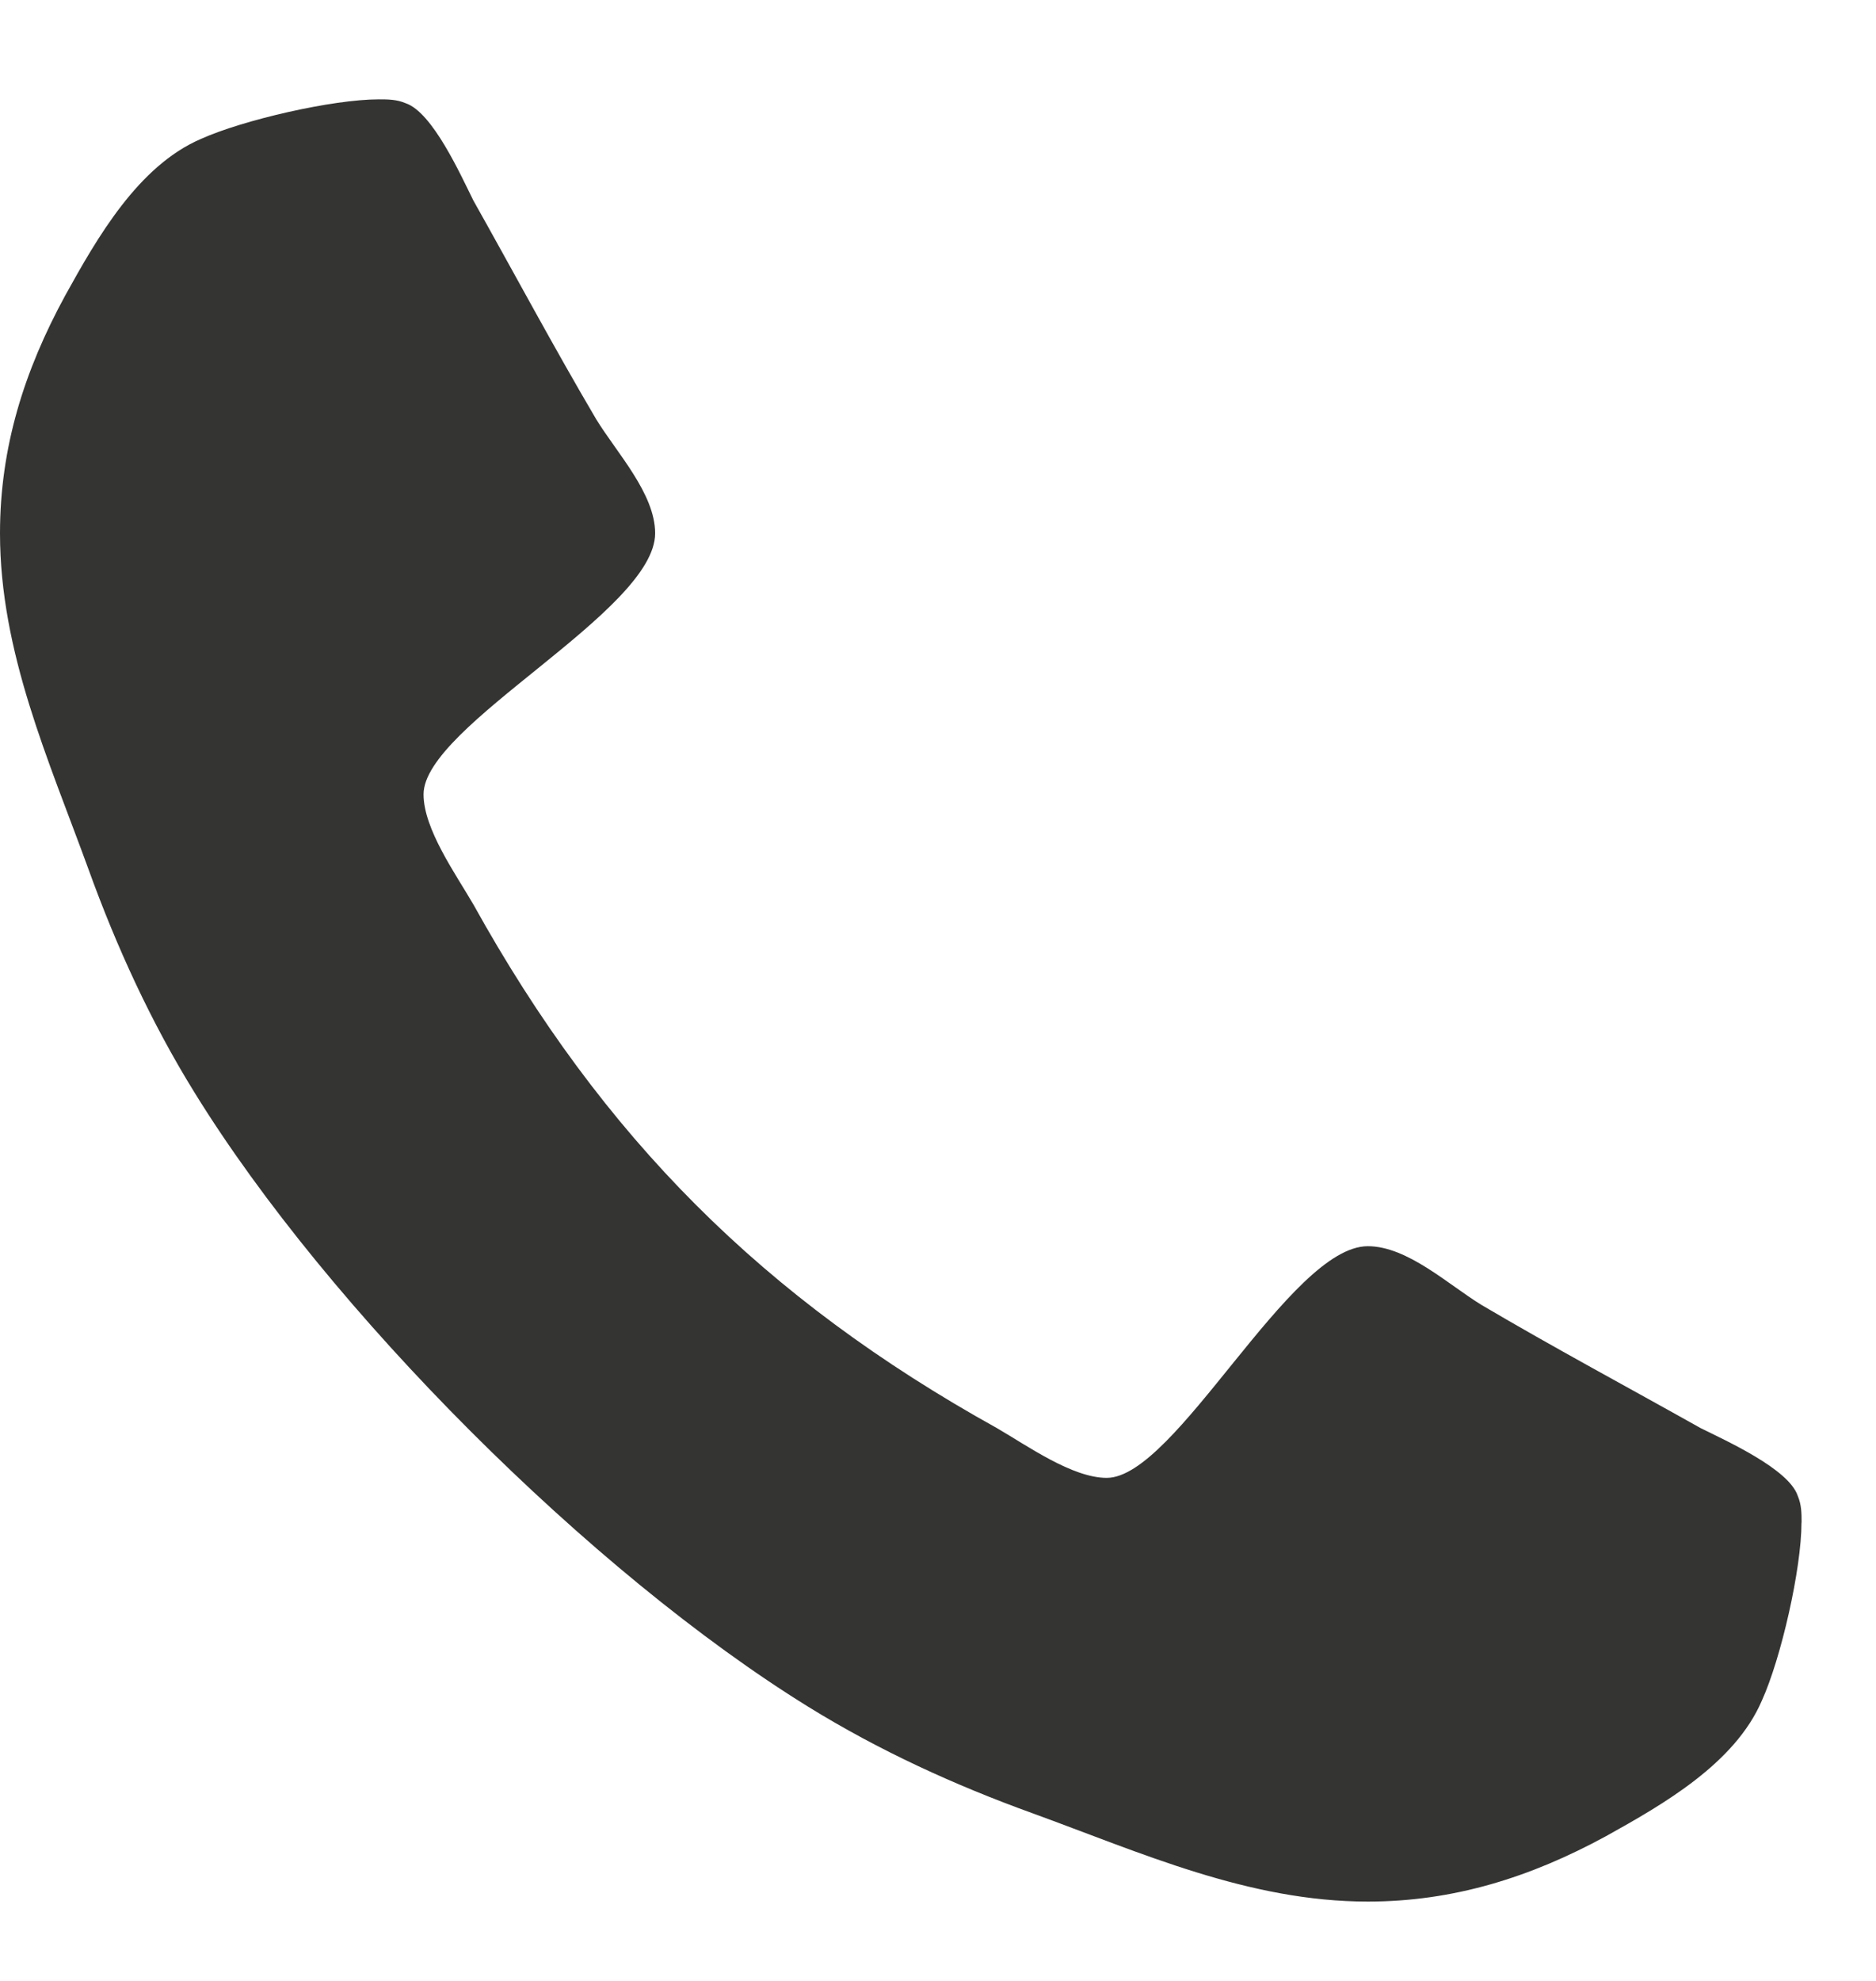
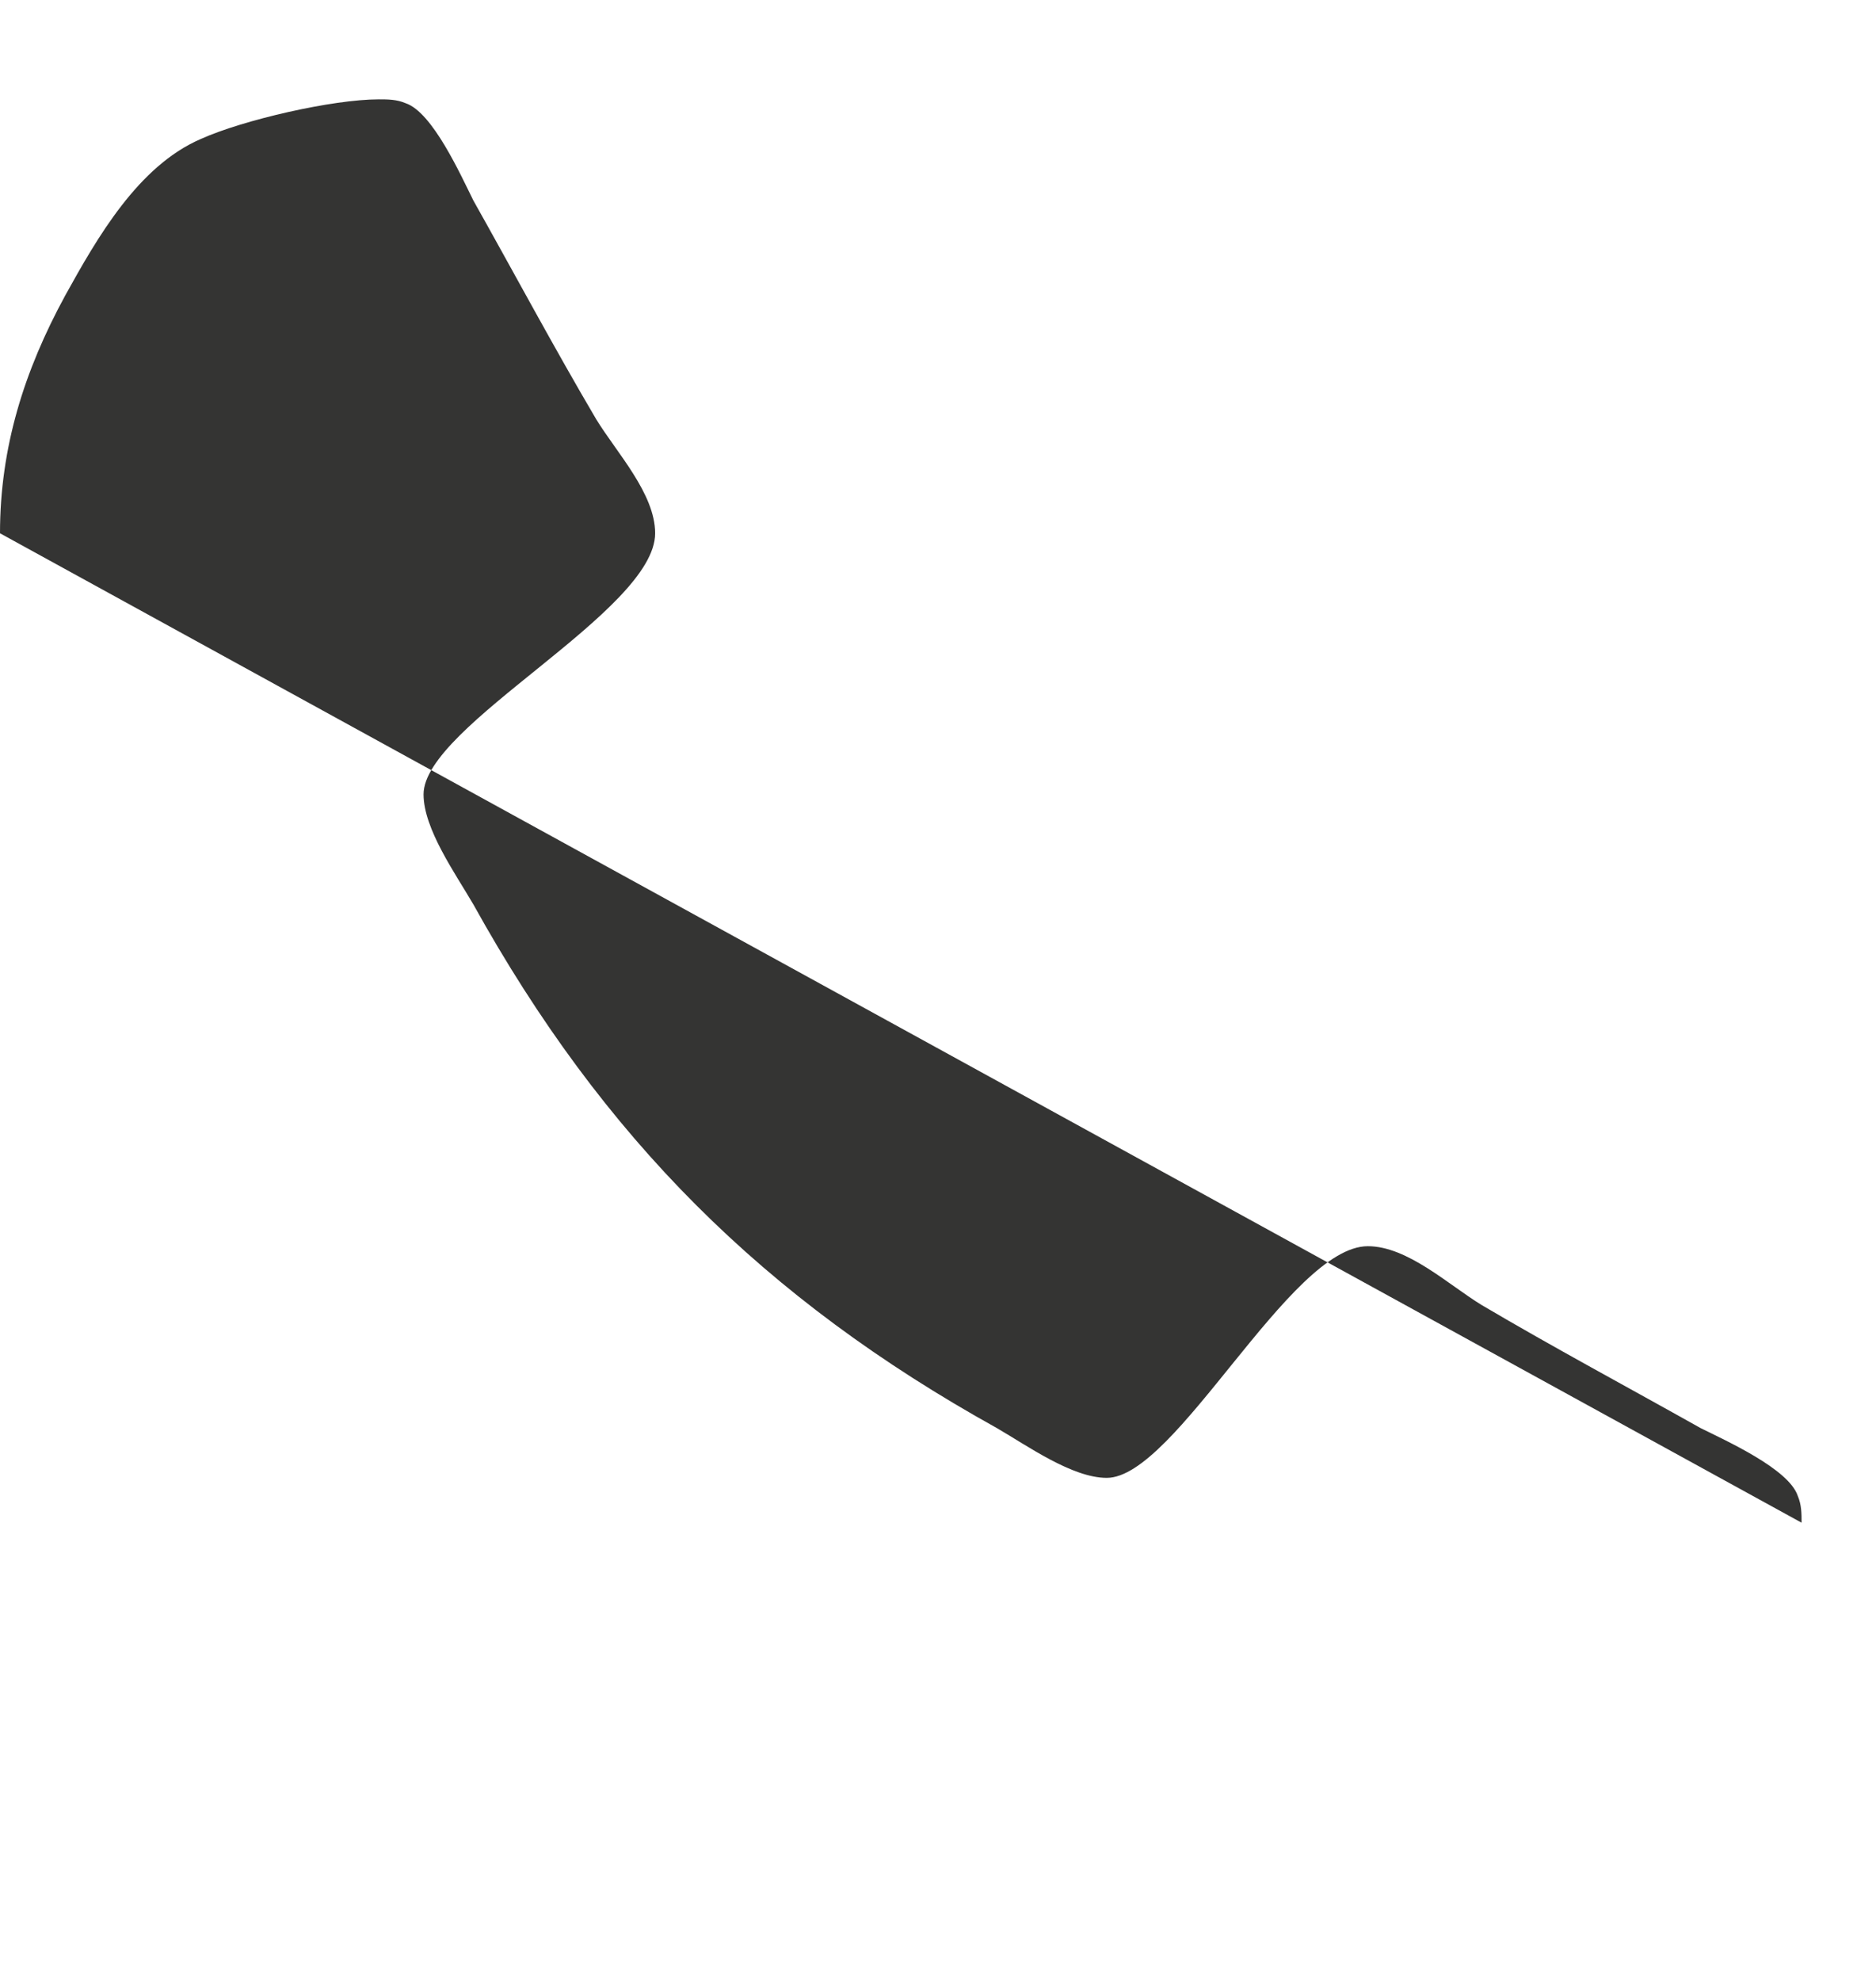
<svg xmlns="http://www.w3.org/2000/svg" width="18" height="19" viewBox="0 0 18 19">
-   <path d="M17.286 14.605c0-.086 0-.172-.037-.258-.086-.258-.688-.528-.933-.65-.7-.393-1.412-.774-2.1-1.18-.319-.195-.712-.564-1.092-.564-.749 0-1.842 2.222-2.505 2.222-.331 0-.76-.307-1.055-.478-2.235-1.24-3.782-2.787-5.022-5.022-.171-.294-.478-.724-.478-1.056 0-.662 2.222-1.755 2.222-2.504 0-.38-.369-.773-.565-1.093-.405-.687-.786-1.4-1.179-2.099-.122-.245-.392-.847-.65-.933C3.806.953 3.72.953 3.634.953c-.442 0-1.301.197-1.707.38-.601.259-.994.946-1.3 1.499C.232 3.556 0 4.292 0 5.115c0 1.142.467 2.173.847 3.217.27.748.602 1.473 1.02 2.148 1.288 2.087 3.805 4.604 5.892 5.893.675.417 1.4.749 2.148 1.019 1.044.38 2.075.847 3.217.847.822 0 1.56-.233 2.283-.626.553-.307 1.24-.7 1.498-1.302.184-.405.38-1.264.38-1.706z" fill="#343433" fill-rule="nonzero" />
+   <path d="M17.286 14.605c0-.086 0-.172-.037-.258-.086-.258-.688-.528-.933-.65-.7-.393-1.412-.774-2.1-1.18-.319-.195-.712-.564-1.092-.564-.749 0-1.842 2.222-2.505 2.222-.331 0-.76-.307-1.055-.478-2.235-1.24-3.782-2.787-5.022-5.022-.171-.294-.478-.724-.478-1.056 0-.662 2.222-1.755 2.222-2.504 0-.38-.369-.773-.565-1.093-.405-.687-.786-1.4-1.179-2.099-.122-.245-.392-.847-.65-.933C3.806.953 3.72.953 3.634.953c-.442 0-1.301.197-1.707.38-.601.259-.994.946-1.3 1.499C.232 3.556 0 4.292 0 5.115z" fill="#343433" fill-rule="nonzero" />
</svg>